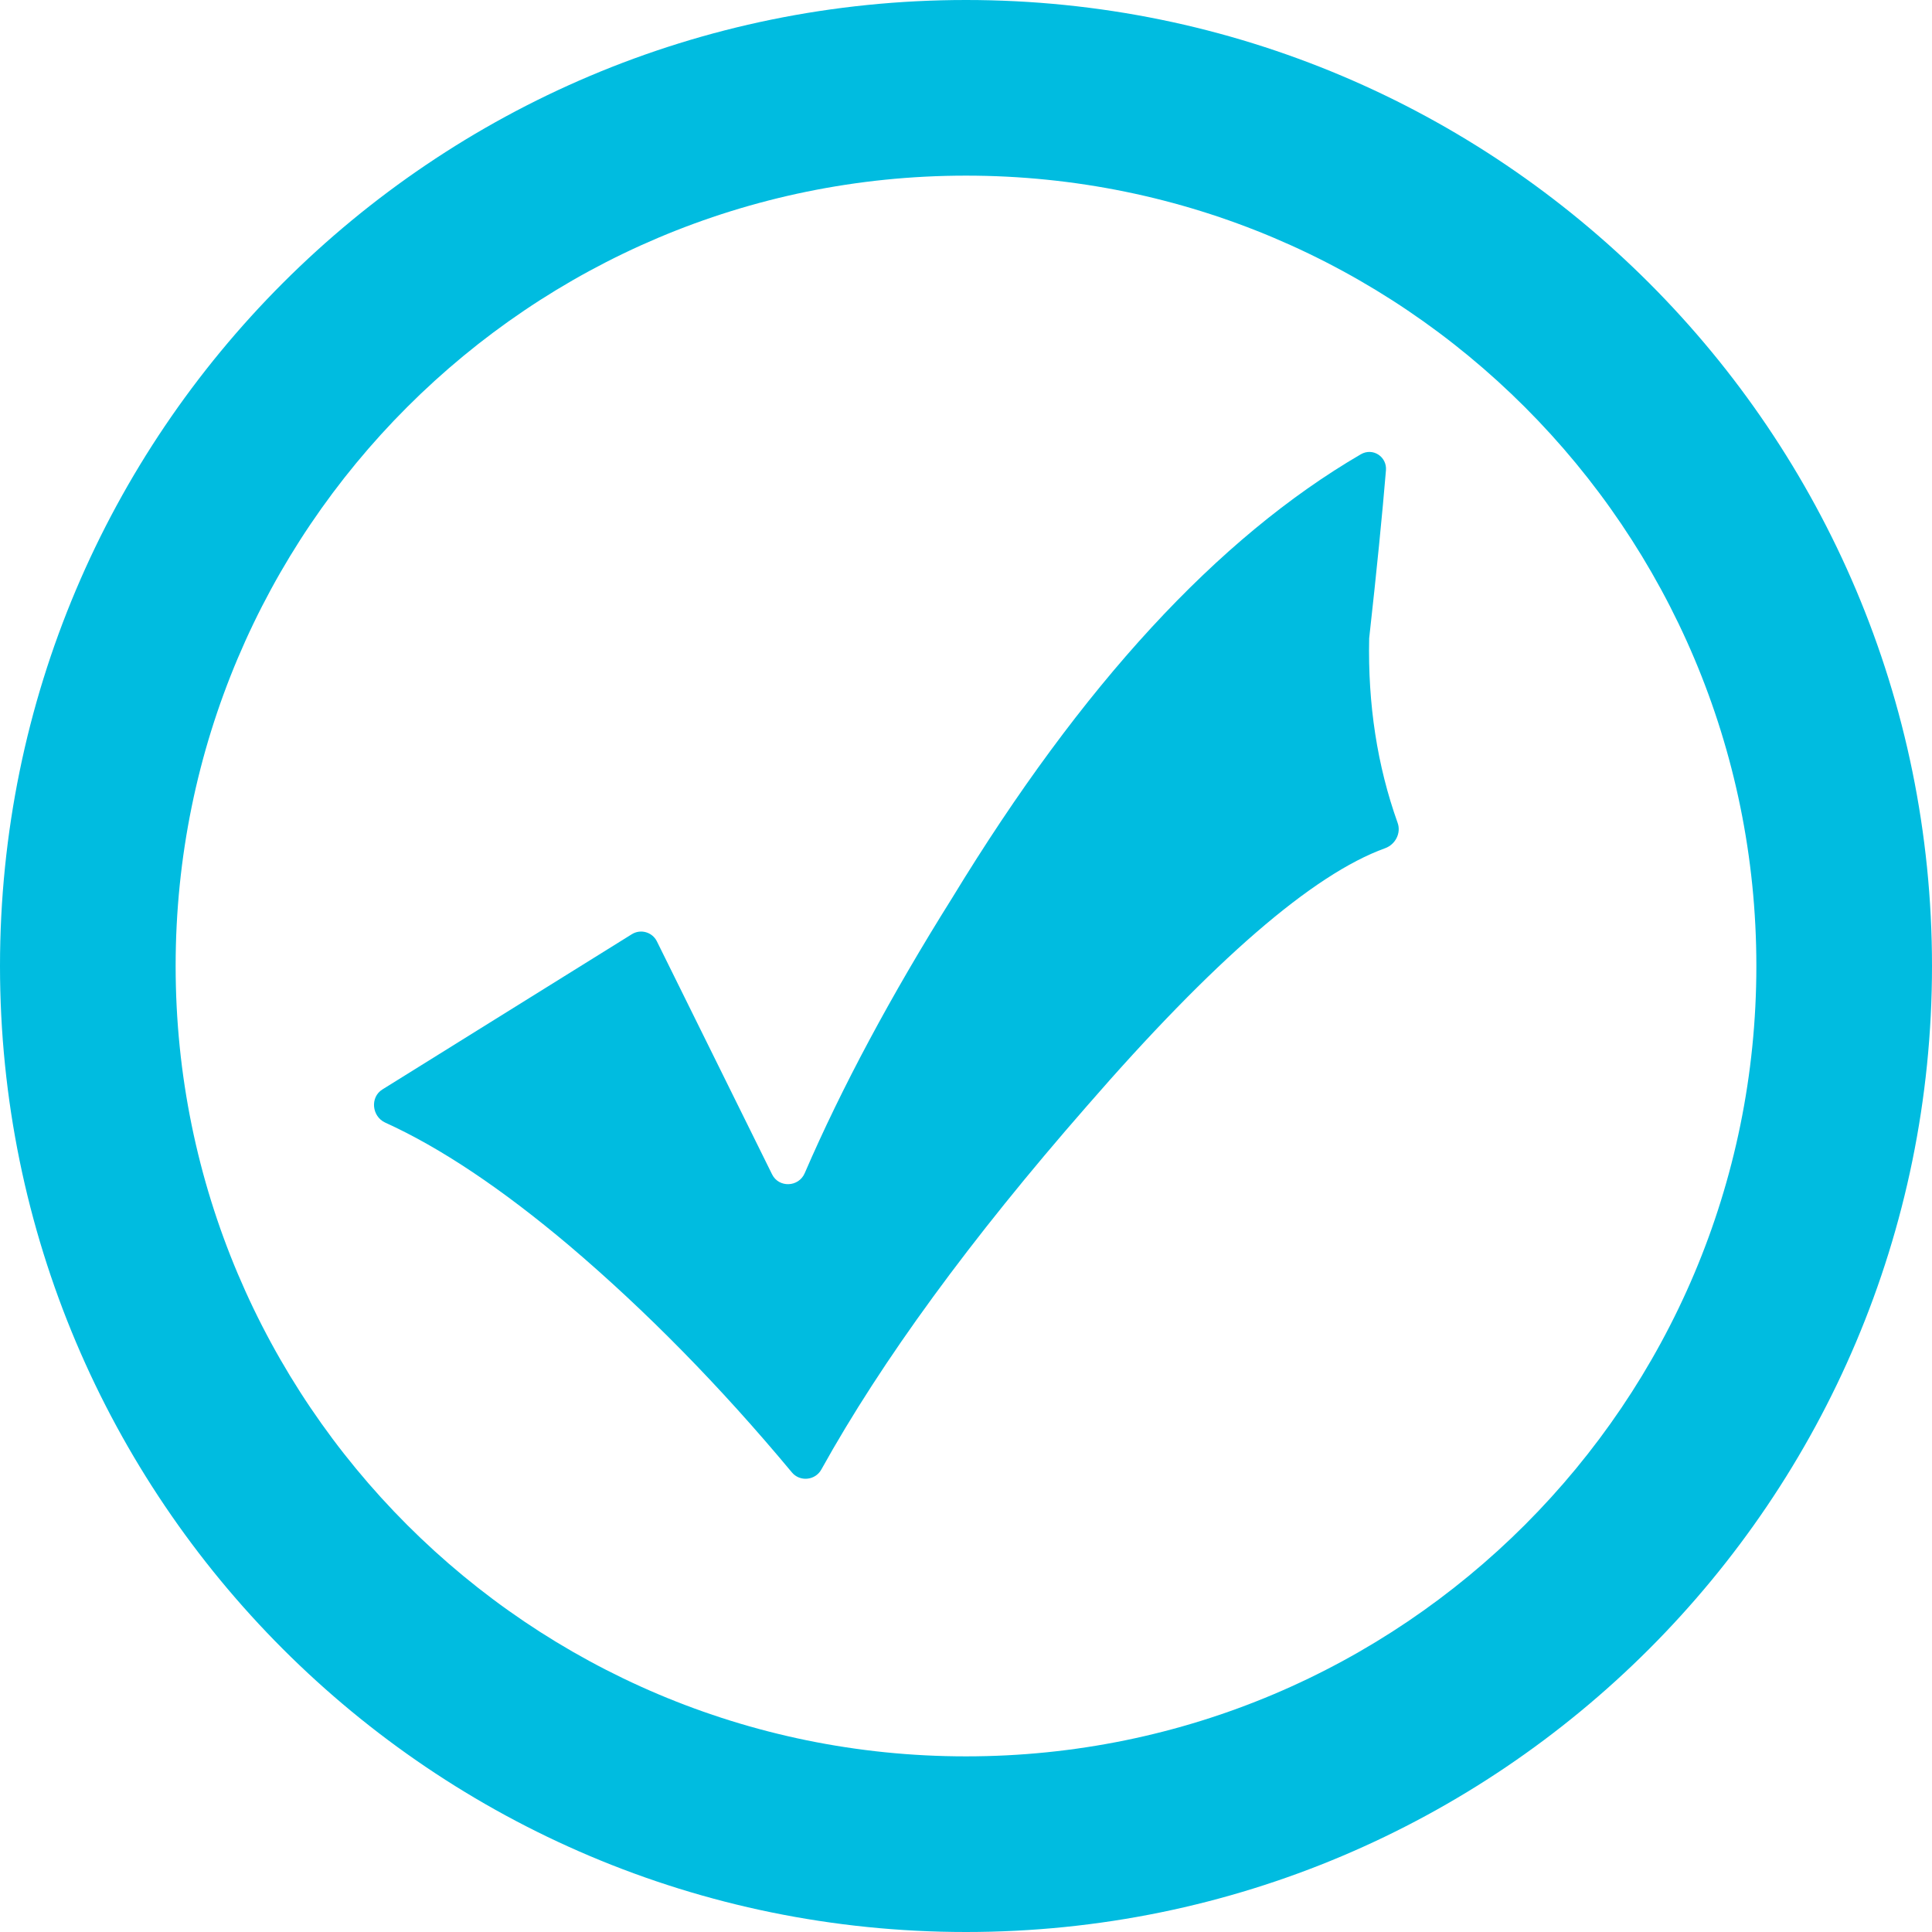
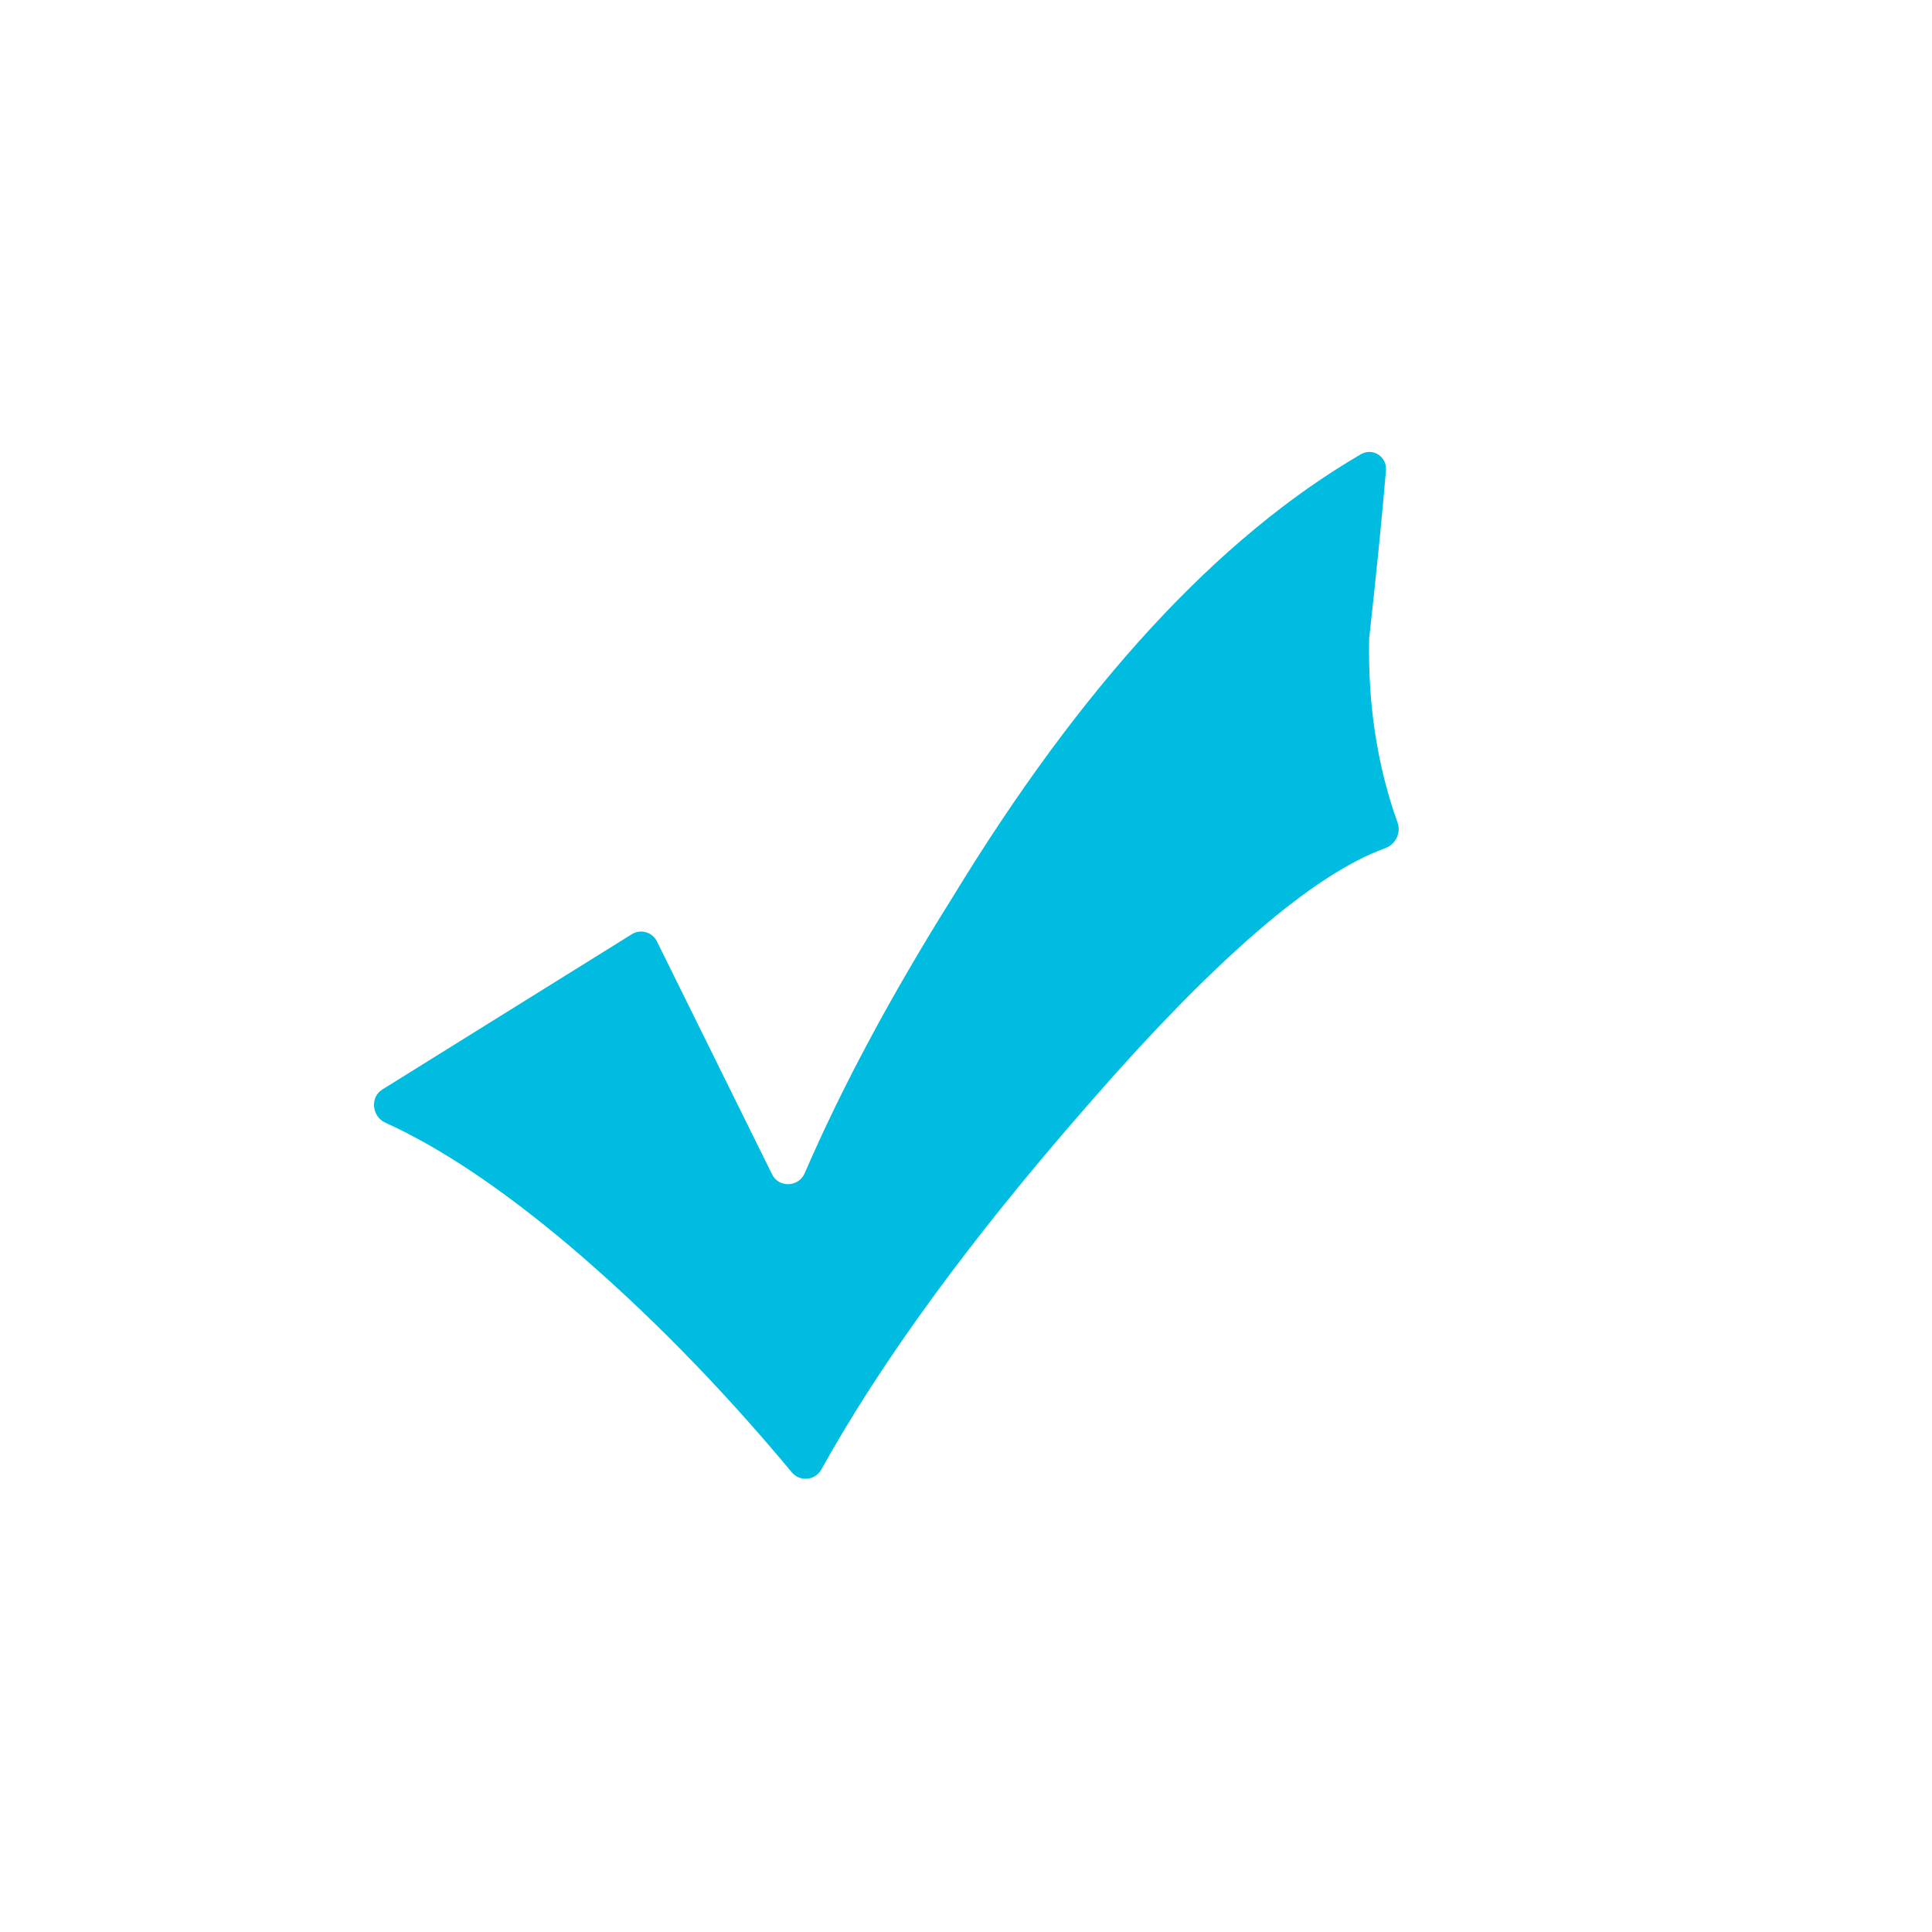
<svg xmlns="http://www.w3.org/2000/svg" fill="none" viewBox="0 0 22 22" height="22" width="22">
-   <path fill="#00BCE0" d="M11 22C17.075 22 22 17.075 22 11C22 4.925 17.075 0 11 0C4.925 0 0 4.925 0 11C0 17.075 4.925 22 11 22ZM11 20C15.971 20 20 15.971 20 11C20 6.029 15.971 2 11 2C6.029 2 2 6.029 2 11C2 15.971 6.029 20 11 20Z" clip-rule="evenodd" fill-rule="evenodd" />
  <path fill="#00BCE0" d="M15.782 5.356C15.795 5.2 15.632 5.094 15.496 5.173C13.866 6.123 12.316 7.805 10.845 10.221C10.145 11.337 9.585 12.384 9.163 13.36C9.094 13.519 8.869 13.528 8.792 13.373L7.48 10.719C7.427 10.613 7.295 10.576 7.195 10.638L4.354 12.406C4.212 12.495 4.234 12.713 4.386 12.783C5.016 13.069 5.715 13.537 6.482 14.184C7.358 14.928 8.203 15.788 9.017 16.766C9.108 16.876 9.284 16.859 9.353 16.733C10.043 15.49 11.05 14.112 12.373 12.599C13.816 10.937 14.949 9.956 15.772 9.659C15.889 9.617 15.957 9.487 15.915 9.37C15.683 8.721 15.575 8.02 15.591 7.269C15.678 6.488 15.741 5.85 15.782 5.356Z" />
</svg>